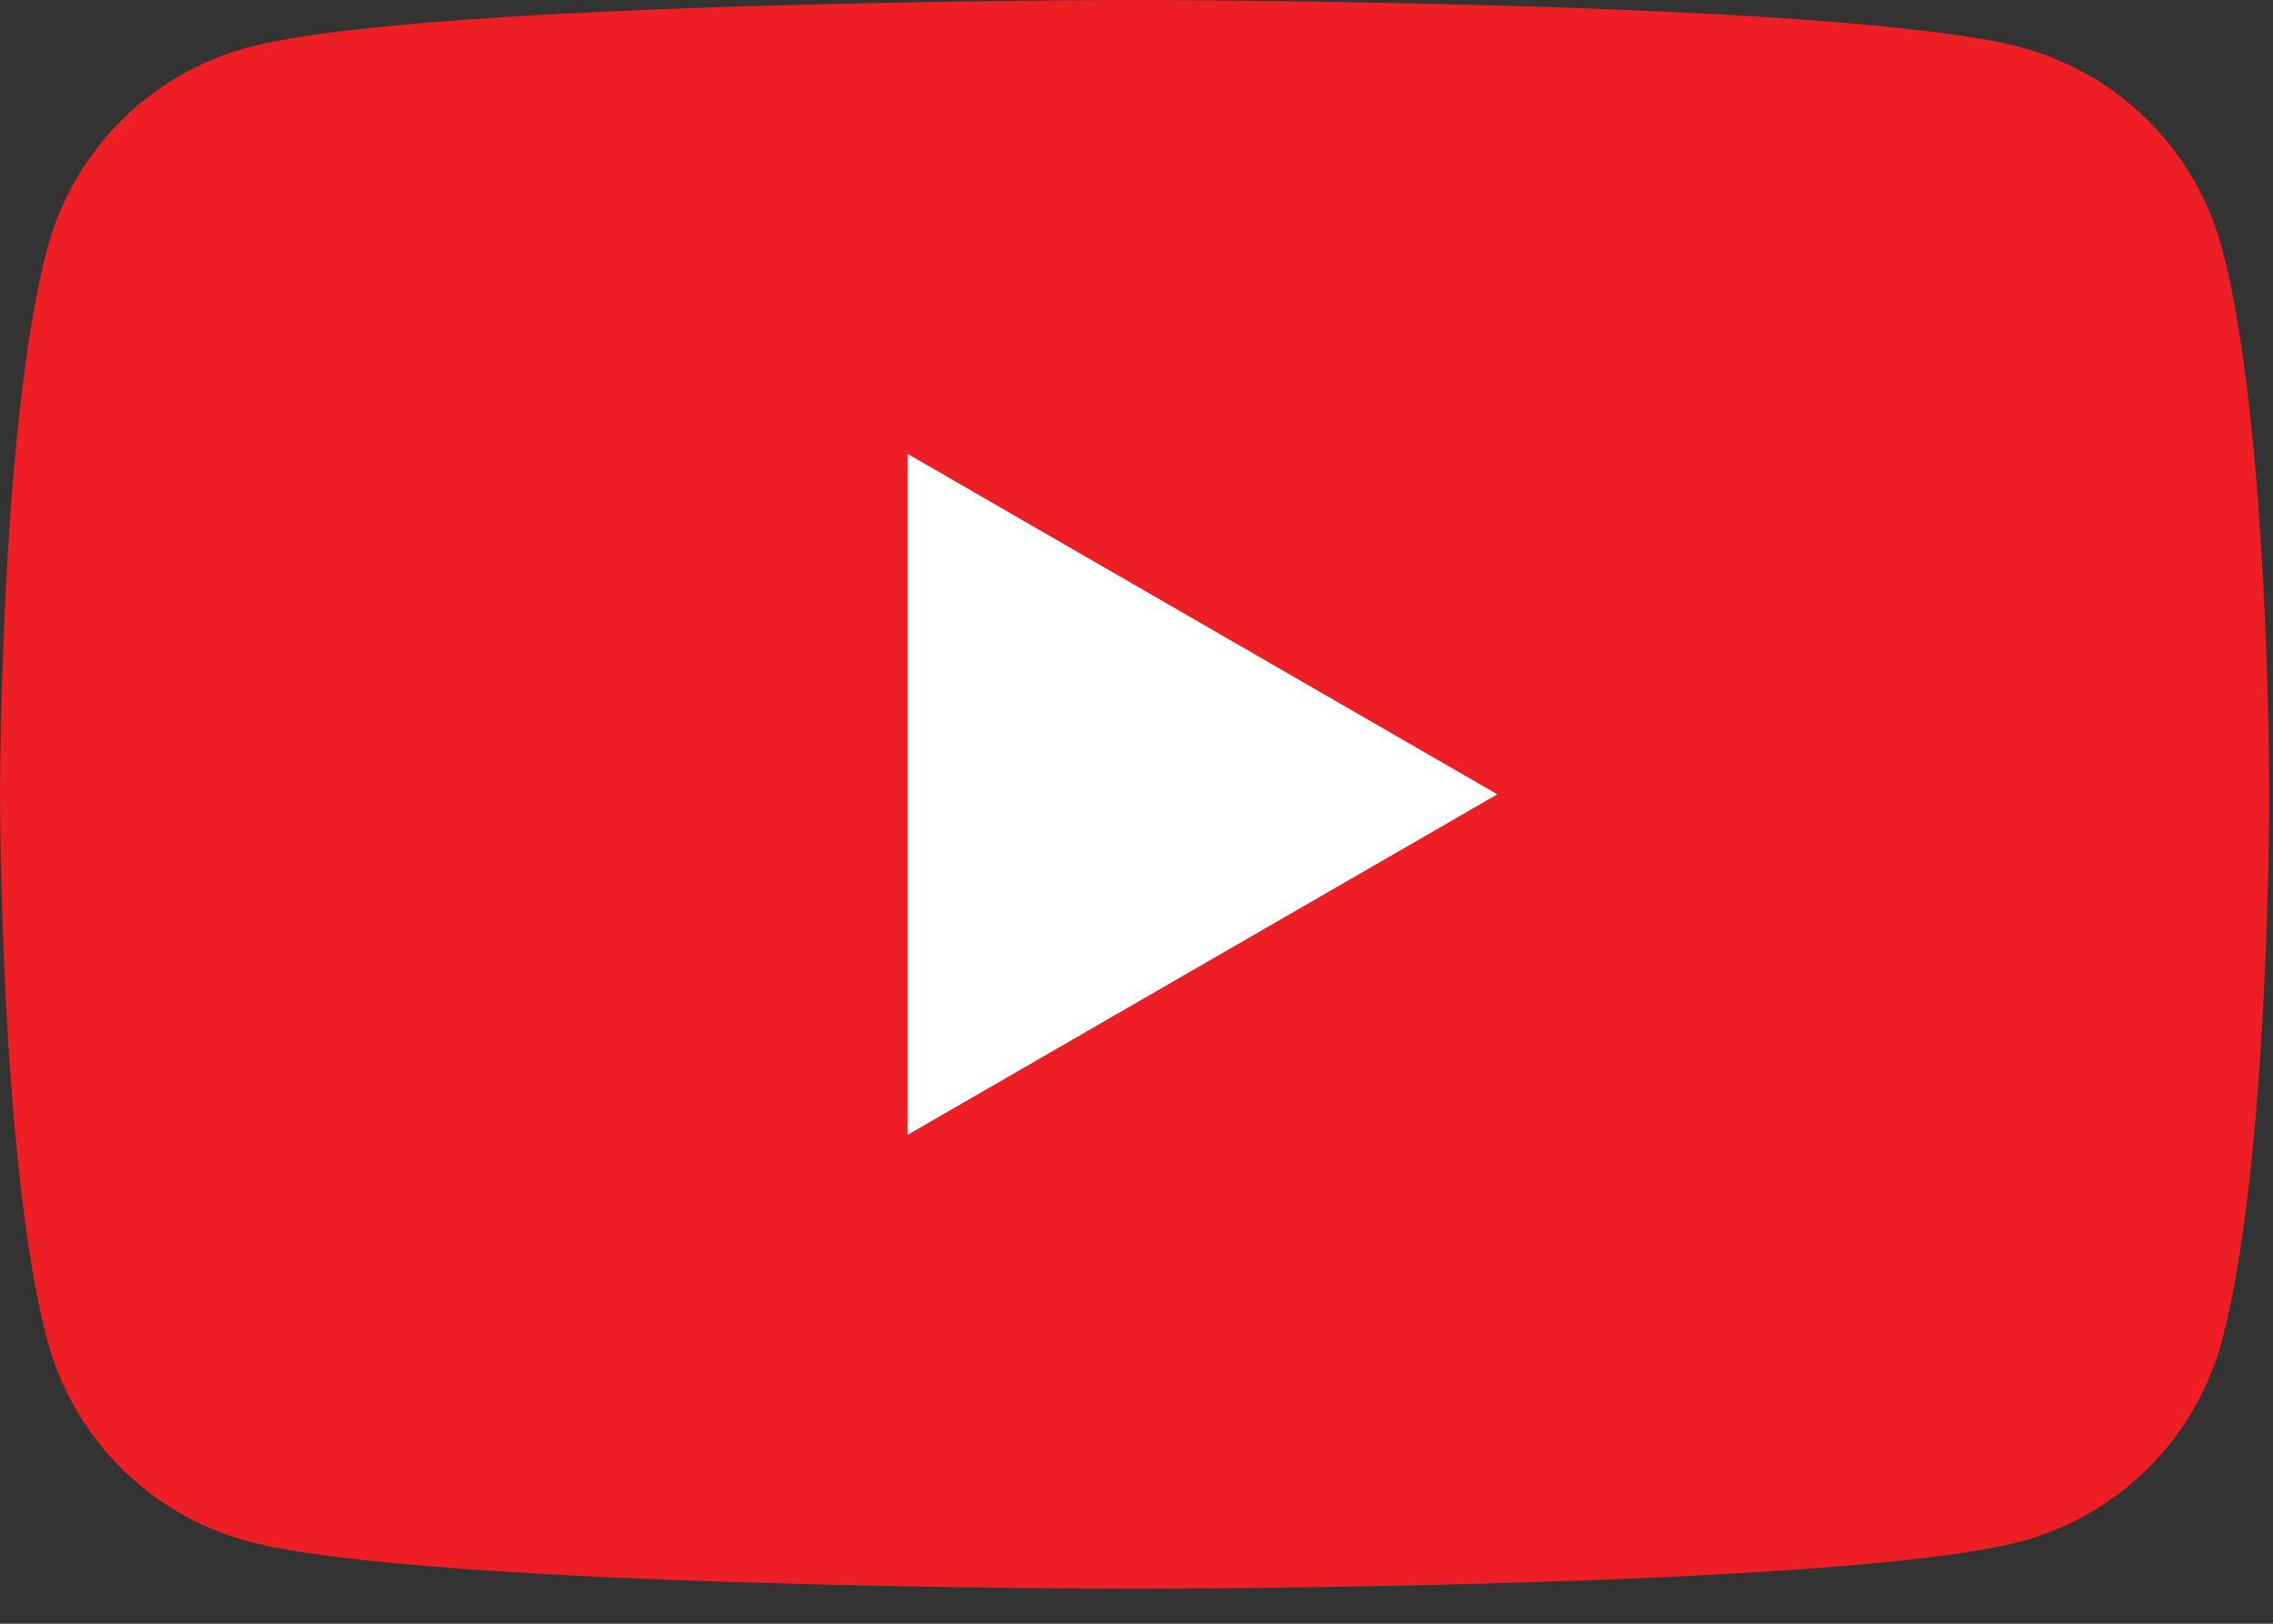
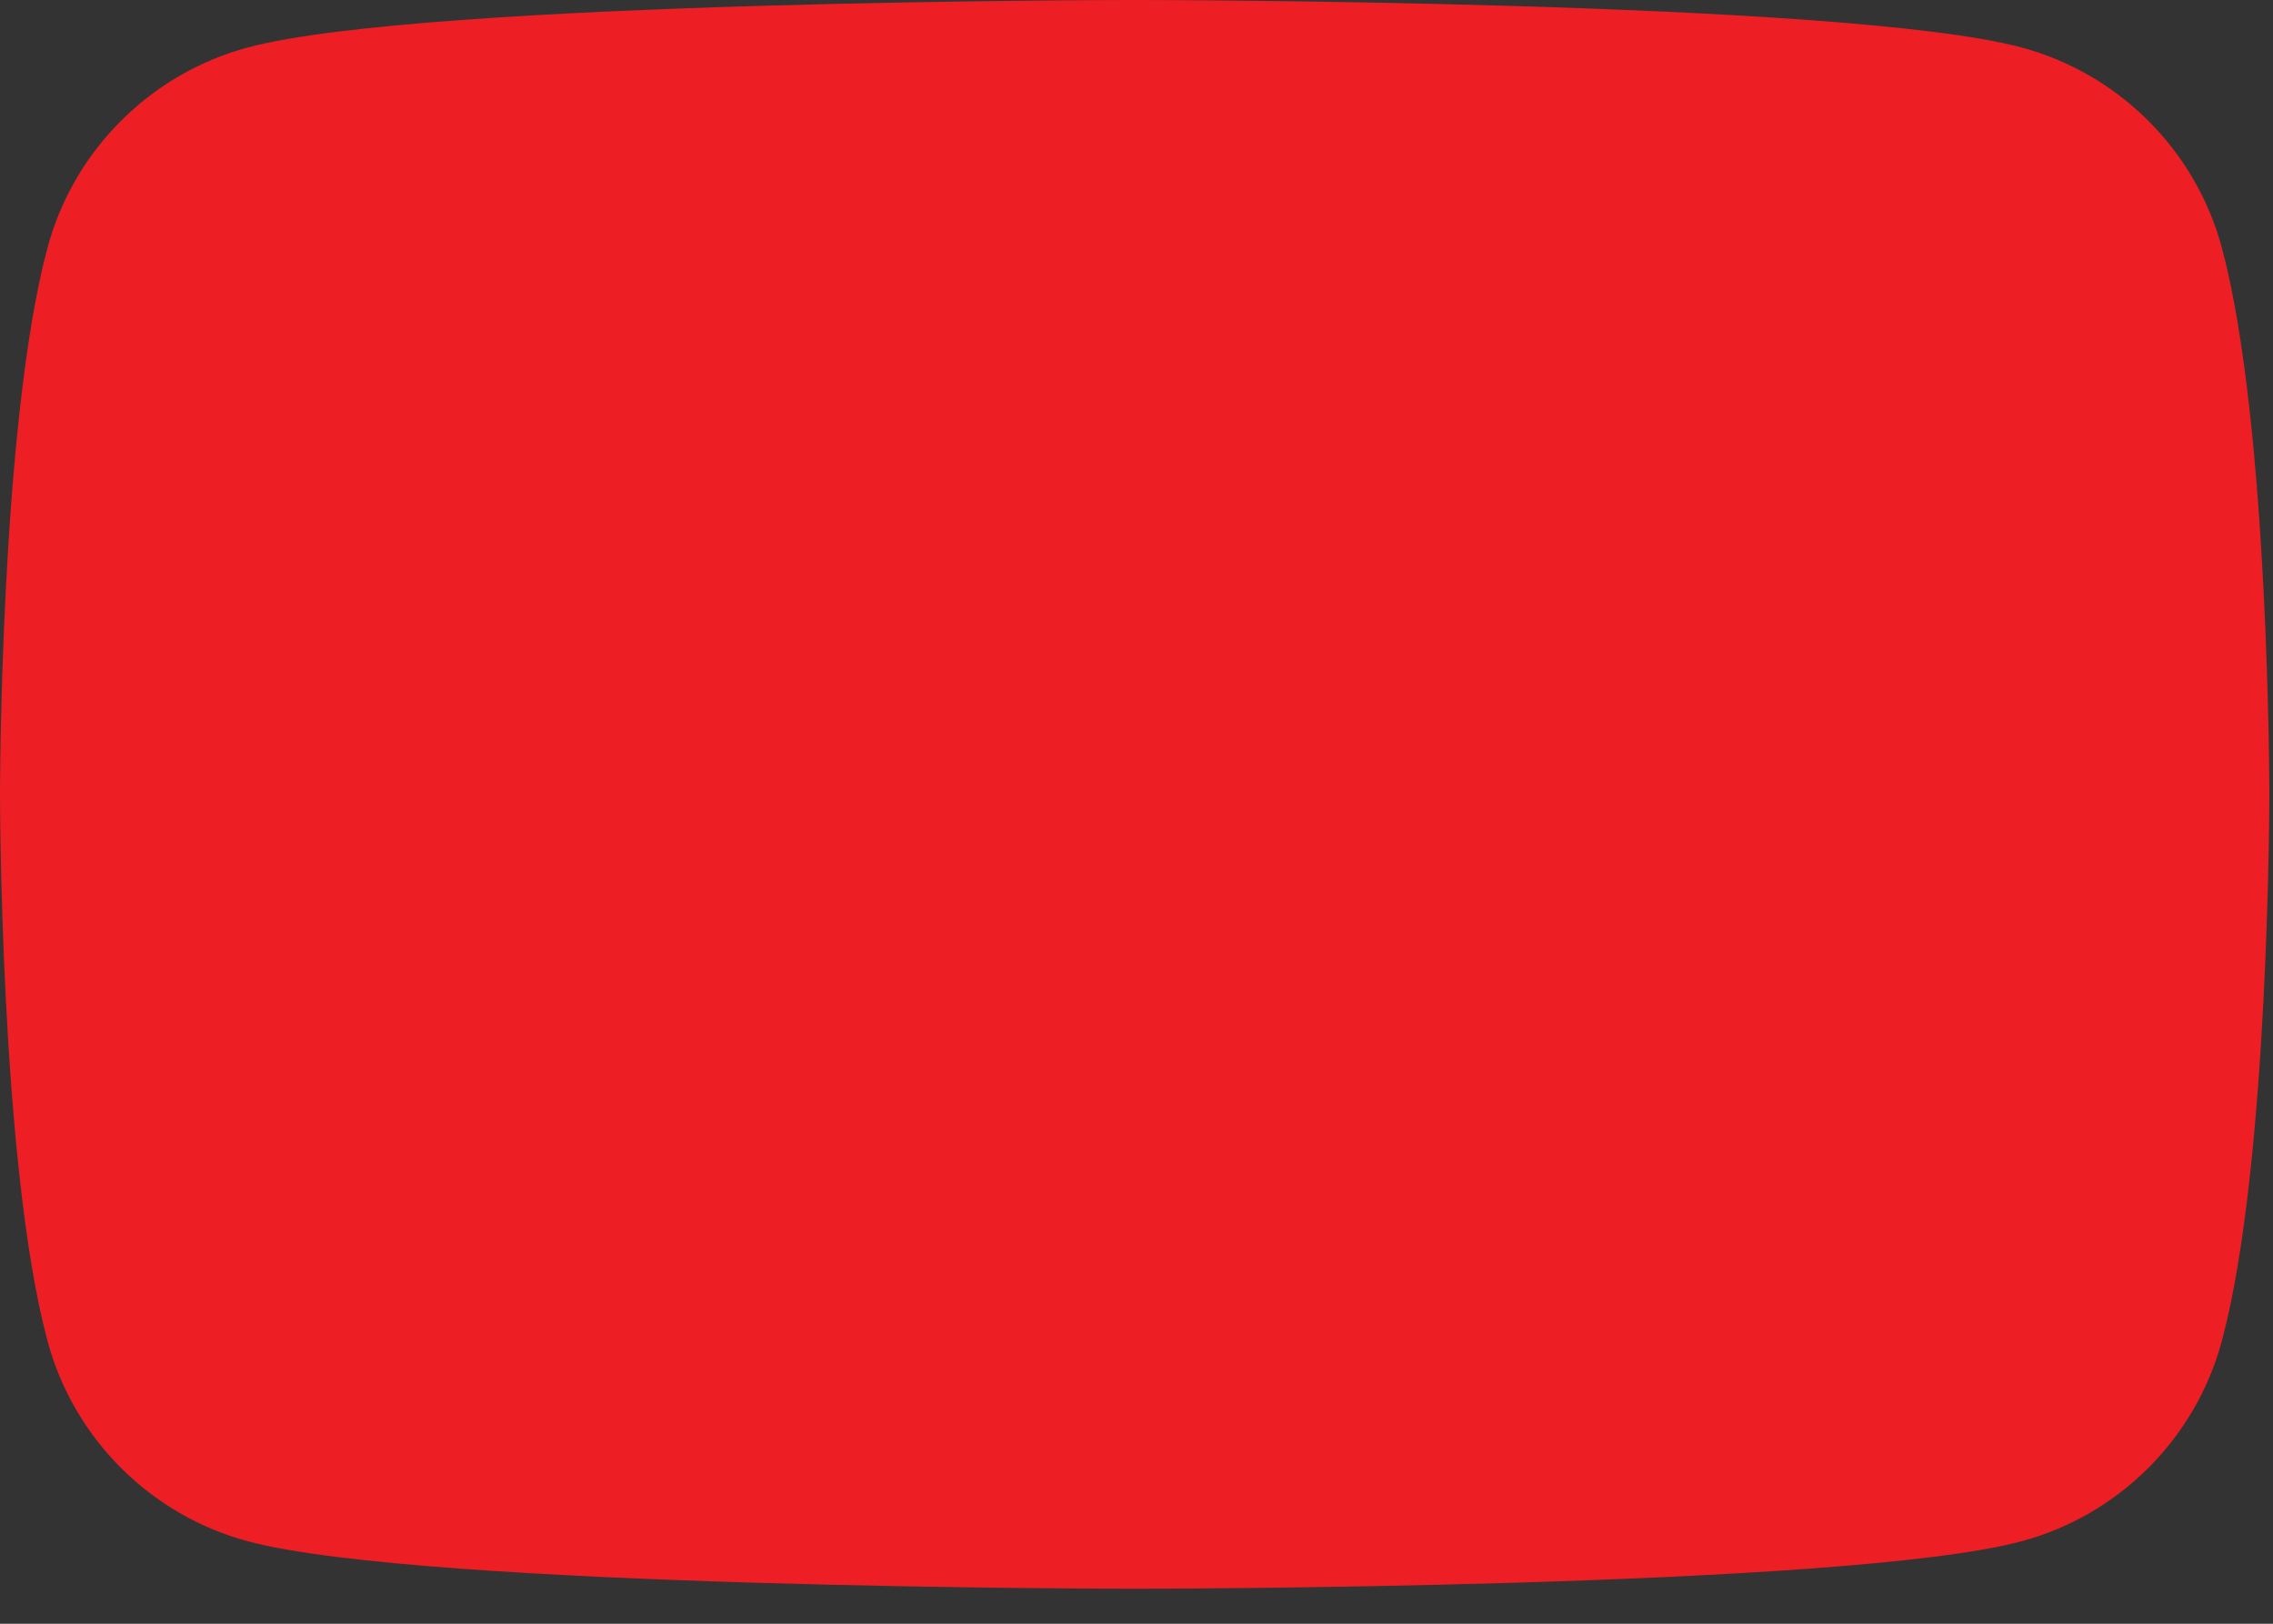
<svg xmlns="http://www.w3.org/2000/svg" width="35" height="25" viewBox="0 0 35 25" fill="none">
  <rect x="0" y="0" width="35" height="25" fill="#333333" stroke="none" />
  <g id="Youtube">
    <path id="Vector" d="M34.214 3.82C33.812 2.316 32.628 1.132 31.124 0.73C28.399 0 17.472 0 17.472 0C17.472 0 6.545 0 3.819 0.73C2.316 1.132 1.132 2.316 0.73 3.82C0 6.545 0 12.23 0 12.23C0 12.23 0 17.916 0.73 20.641C1.132 22.145 2.316 23.329 3.819 23.731C6.545 24.461 17.472 24.461 17.472 24.461C17.472 24.461 28.399 24.461 31.124 23.731C32.628 23.329 33.812 22.145 34.214 20.641C34.944 17.916 34.944 12.23 34.944 12.23C34.944 12.23 34.944 6.545 34.214 3.82Z" fill="#ED1F24" />
-     <path id="Vector_2" d="M13.977 17.472L23.056 12.23L13.977 6.989V17.472Z" fill="white" />
  </g>
</svg>